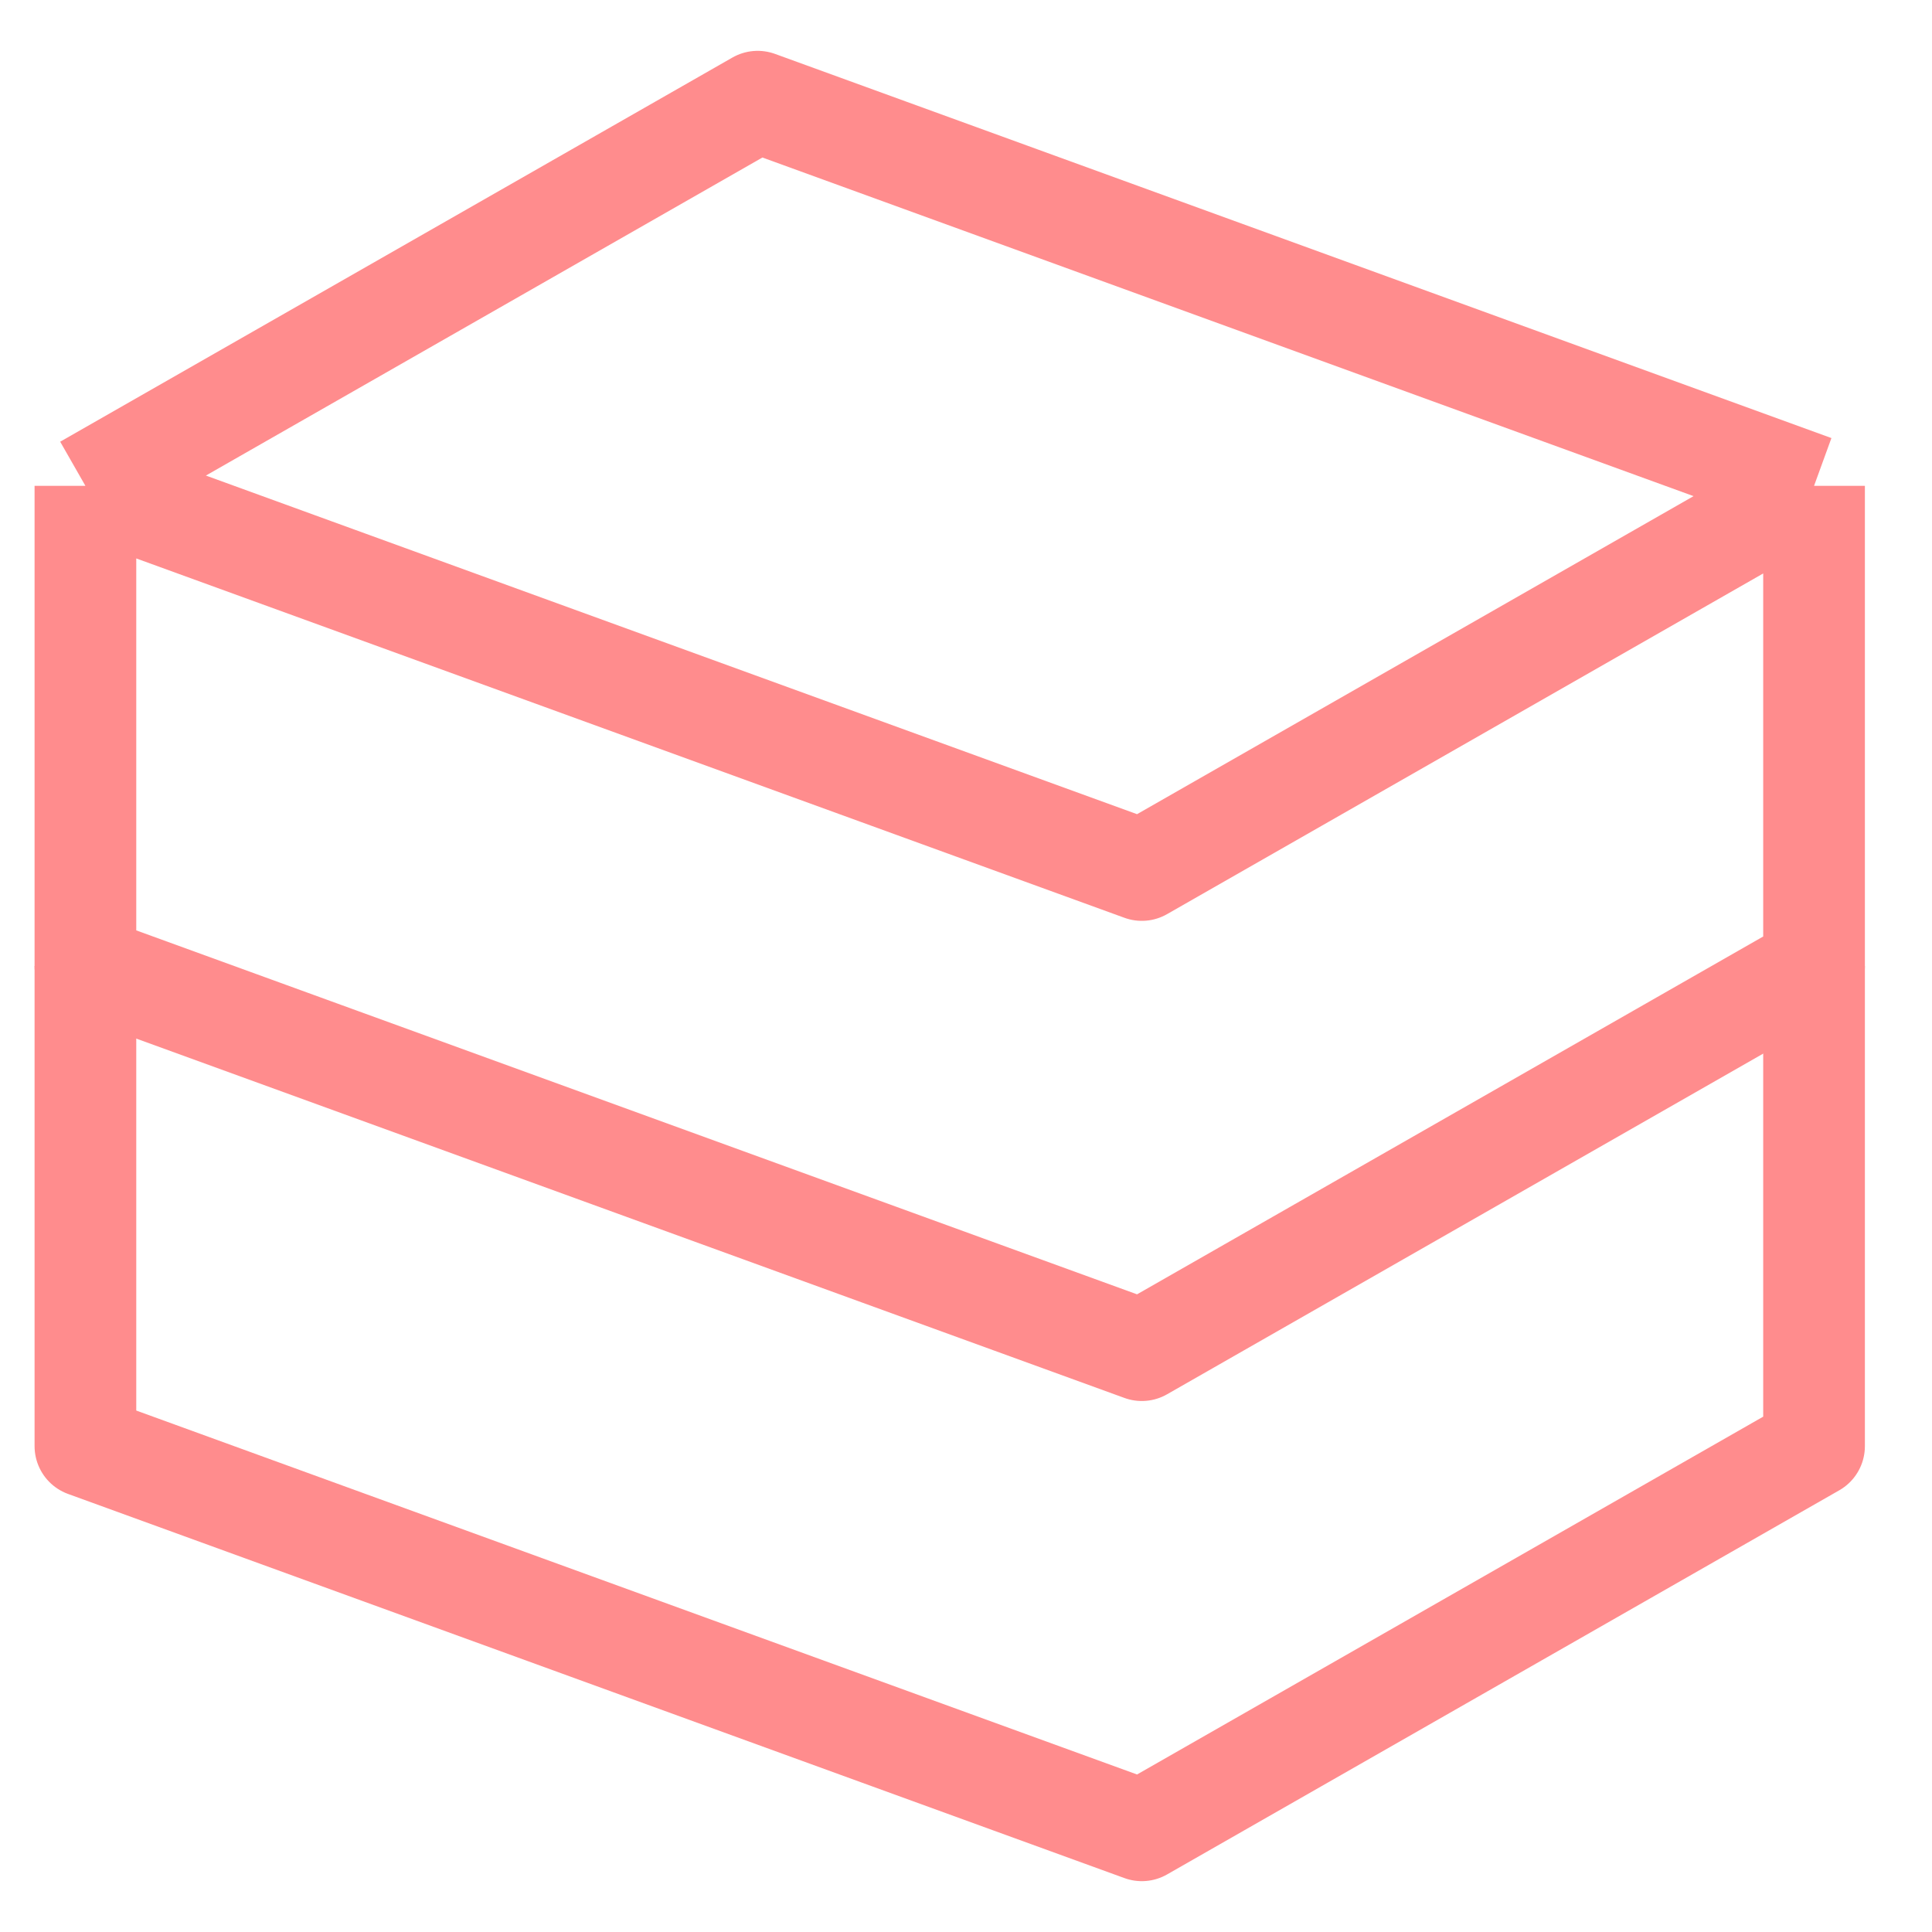
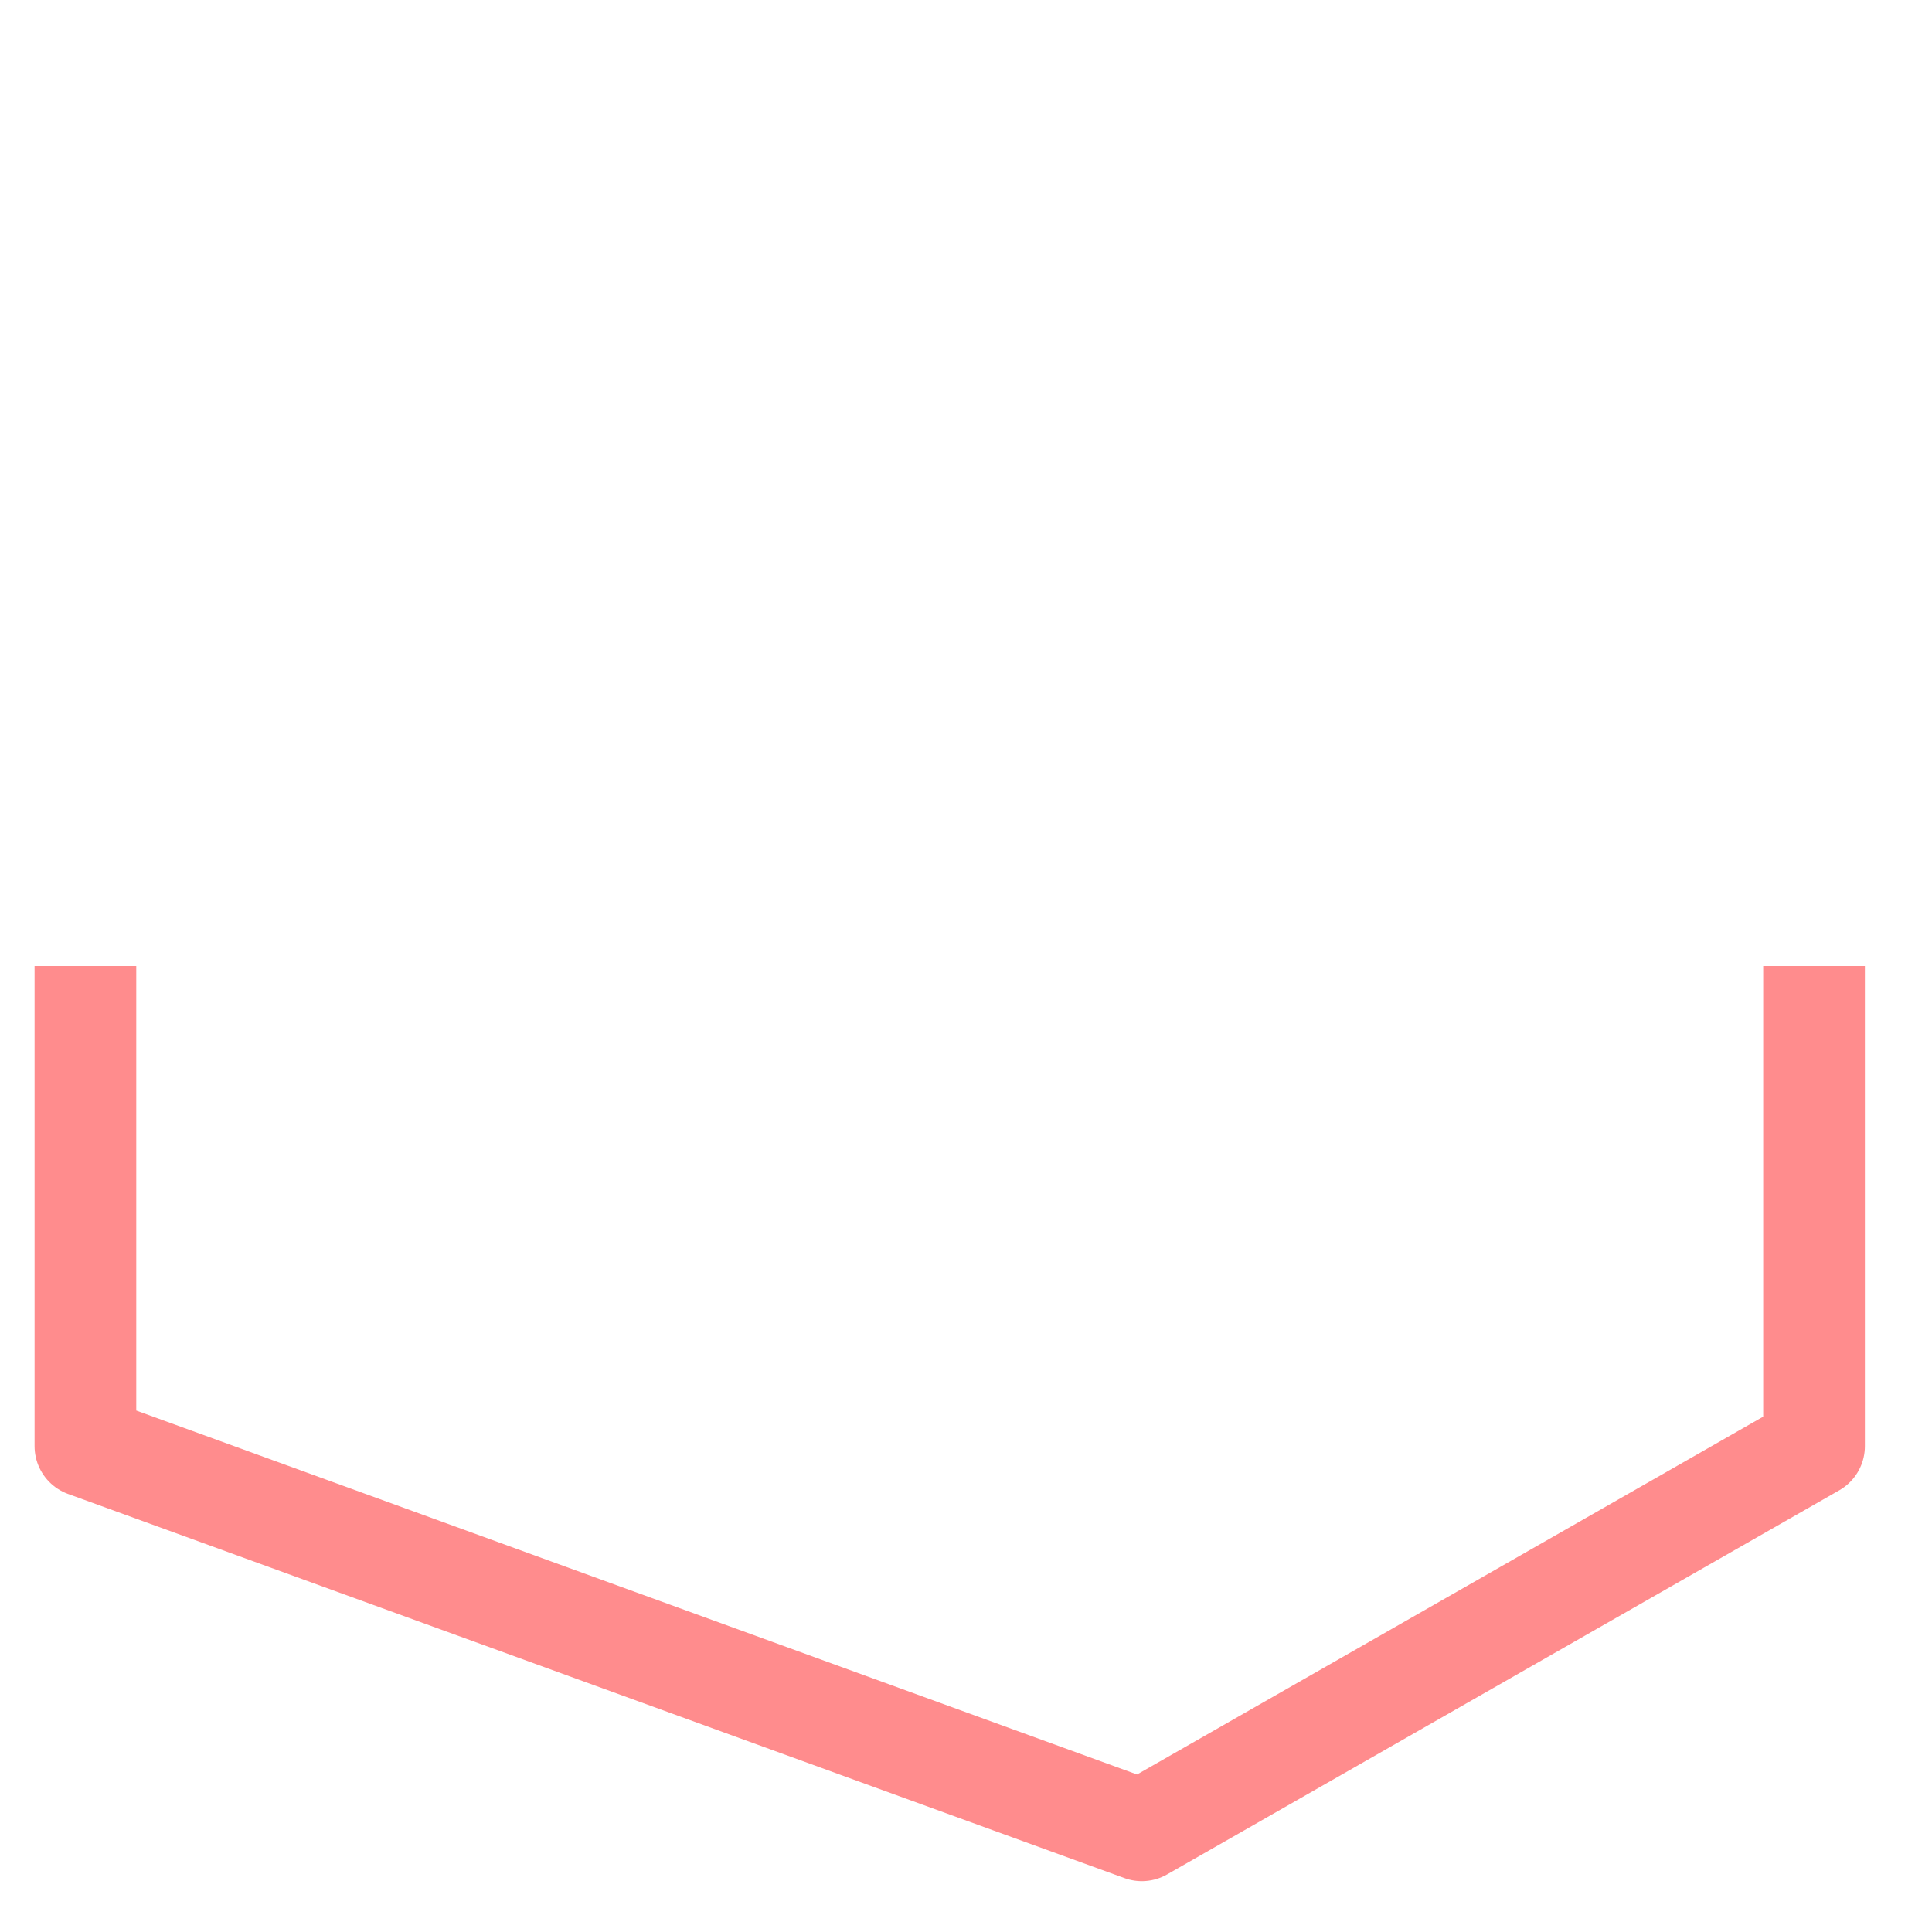
<svg xmlns="http://www.w3.org/2000/svg" width="19" height="19" viewBox="0 0 19 19" fill="none">
-   <path d="M0.84 4.778L7.451 1L17.84 4.778M0.84 4.778V9.5L11.229 13.278L17.84 9.5V4.778M0.84 4.778L11.229 8.556L17.84 4.778" stroke="#FF8C8D" stroke-linejoin="round" />
  <path d="M0.84 9.5V14.222L11.229 18L17.84 14.222V9.5" stroke="#FF8C8D" stroke-linejoin="round" />
</svg>